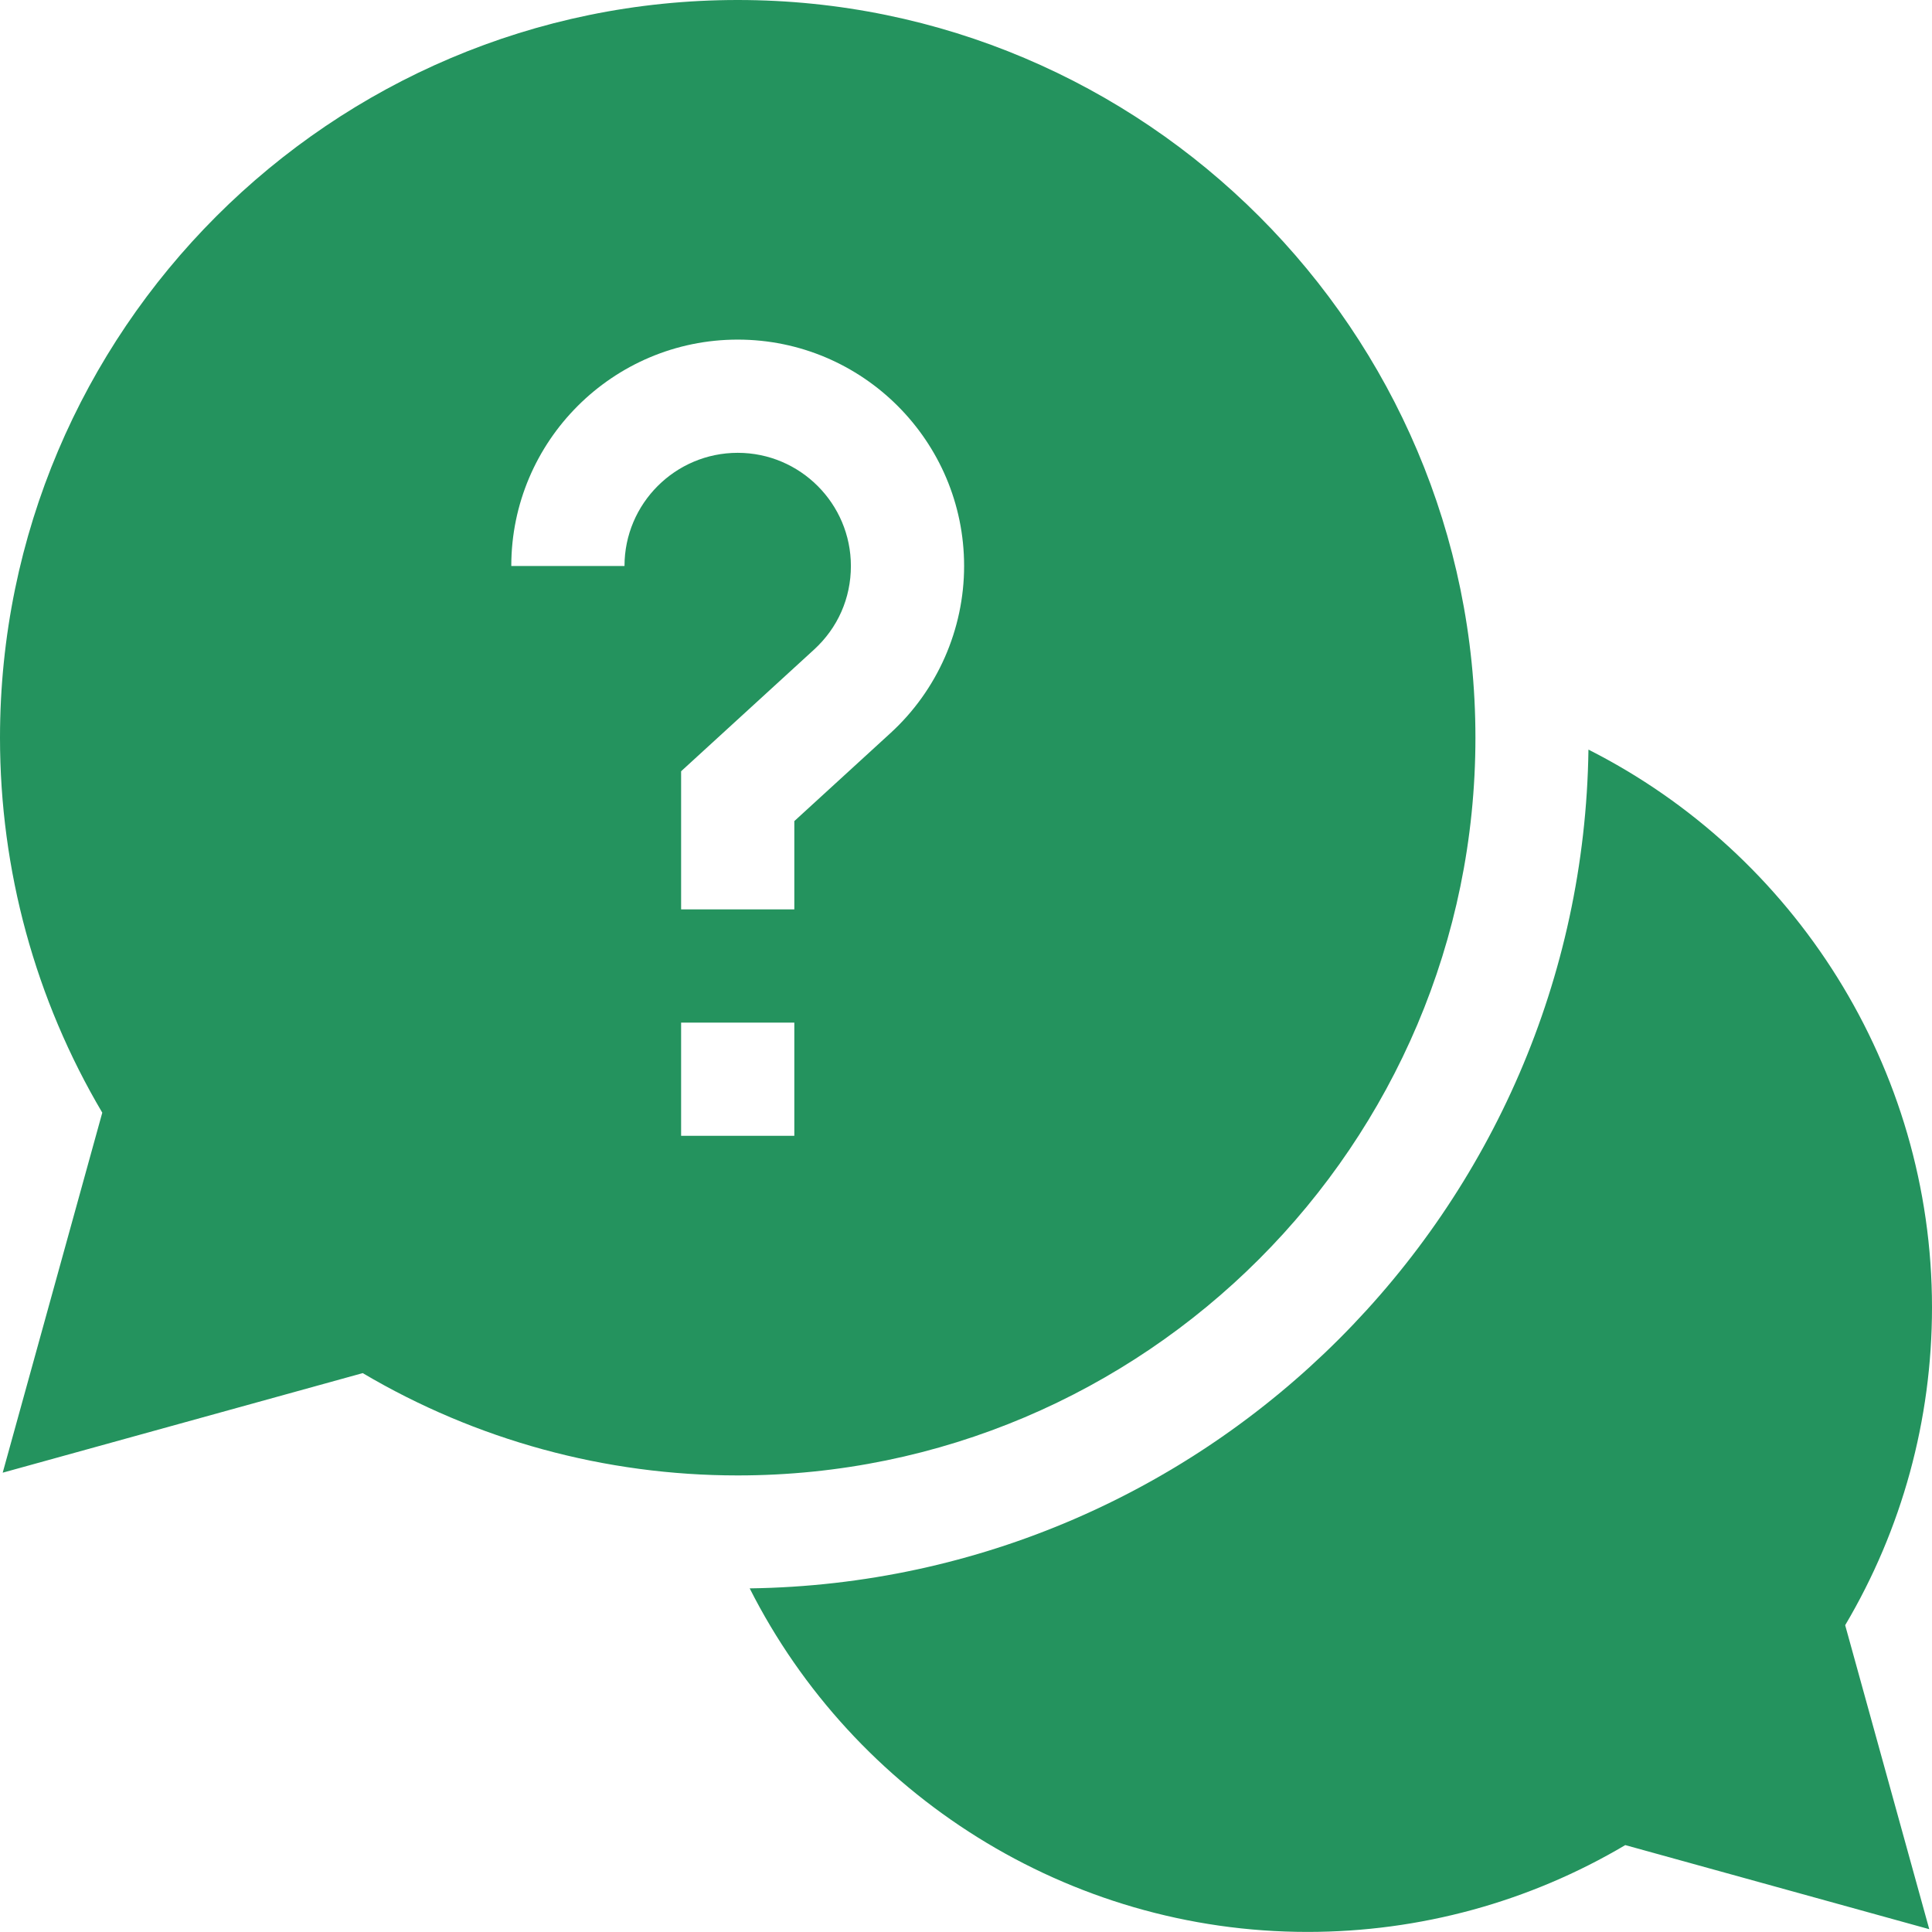
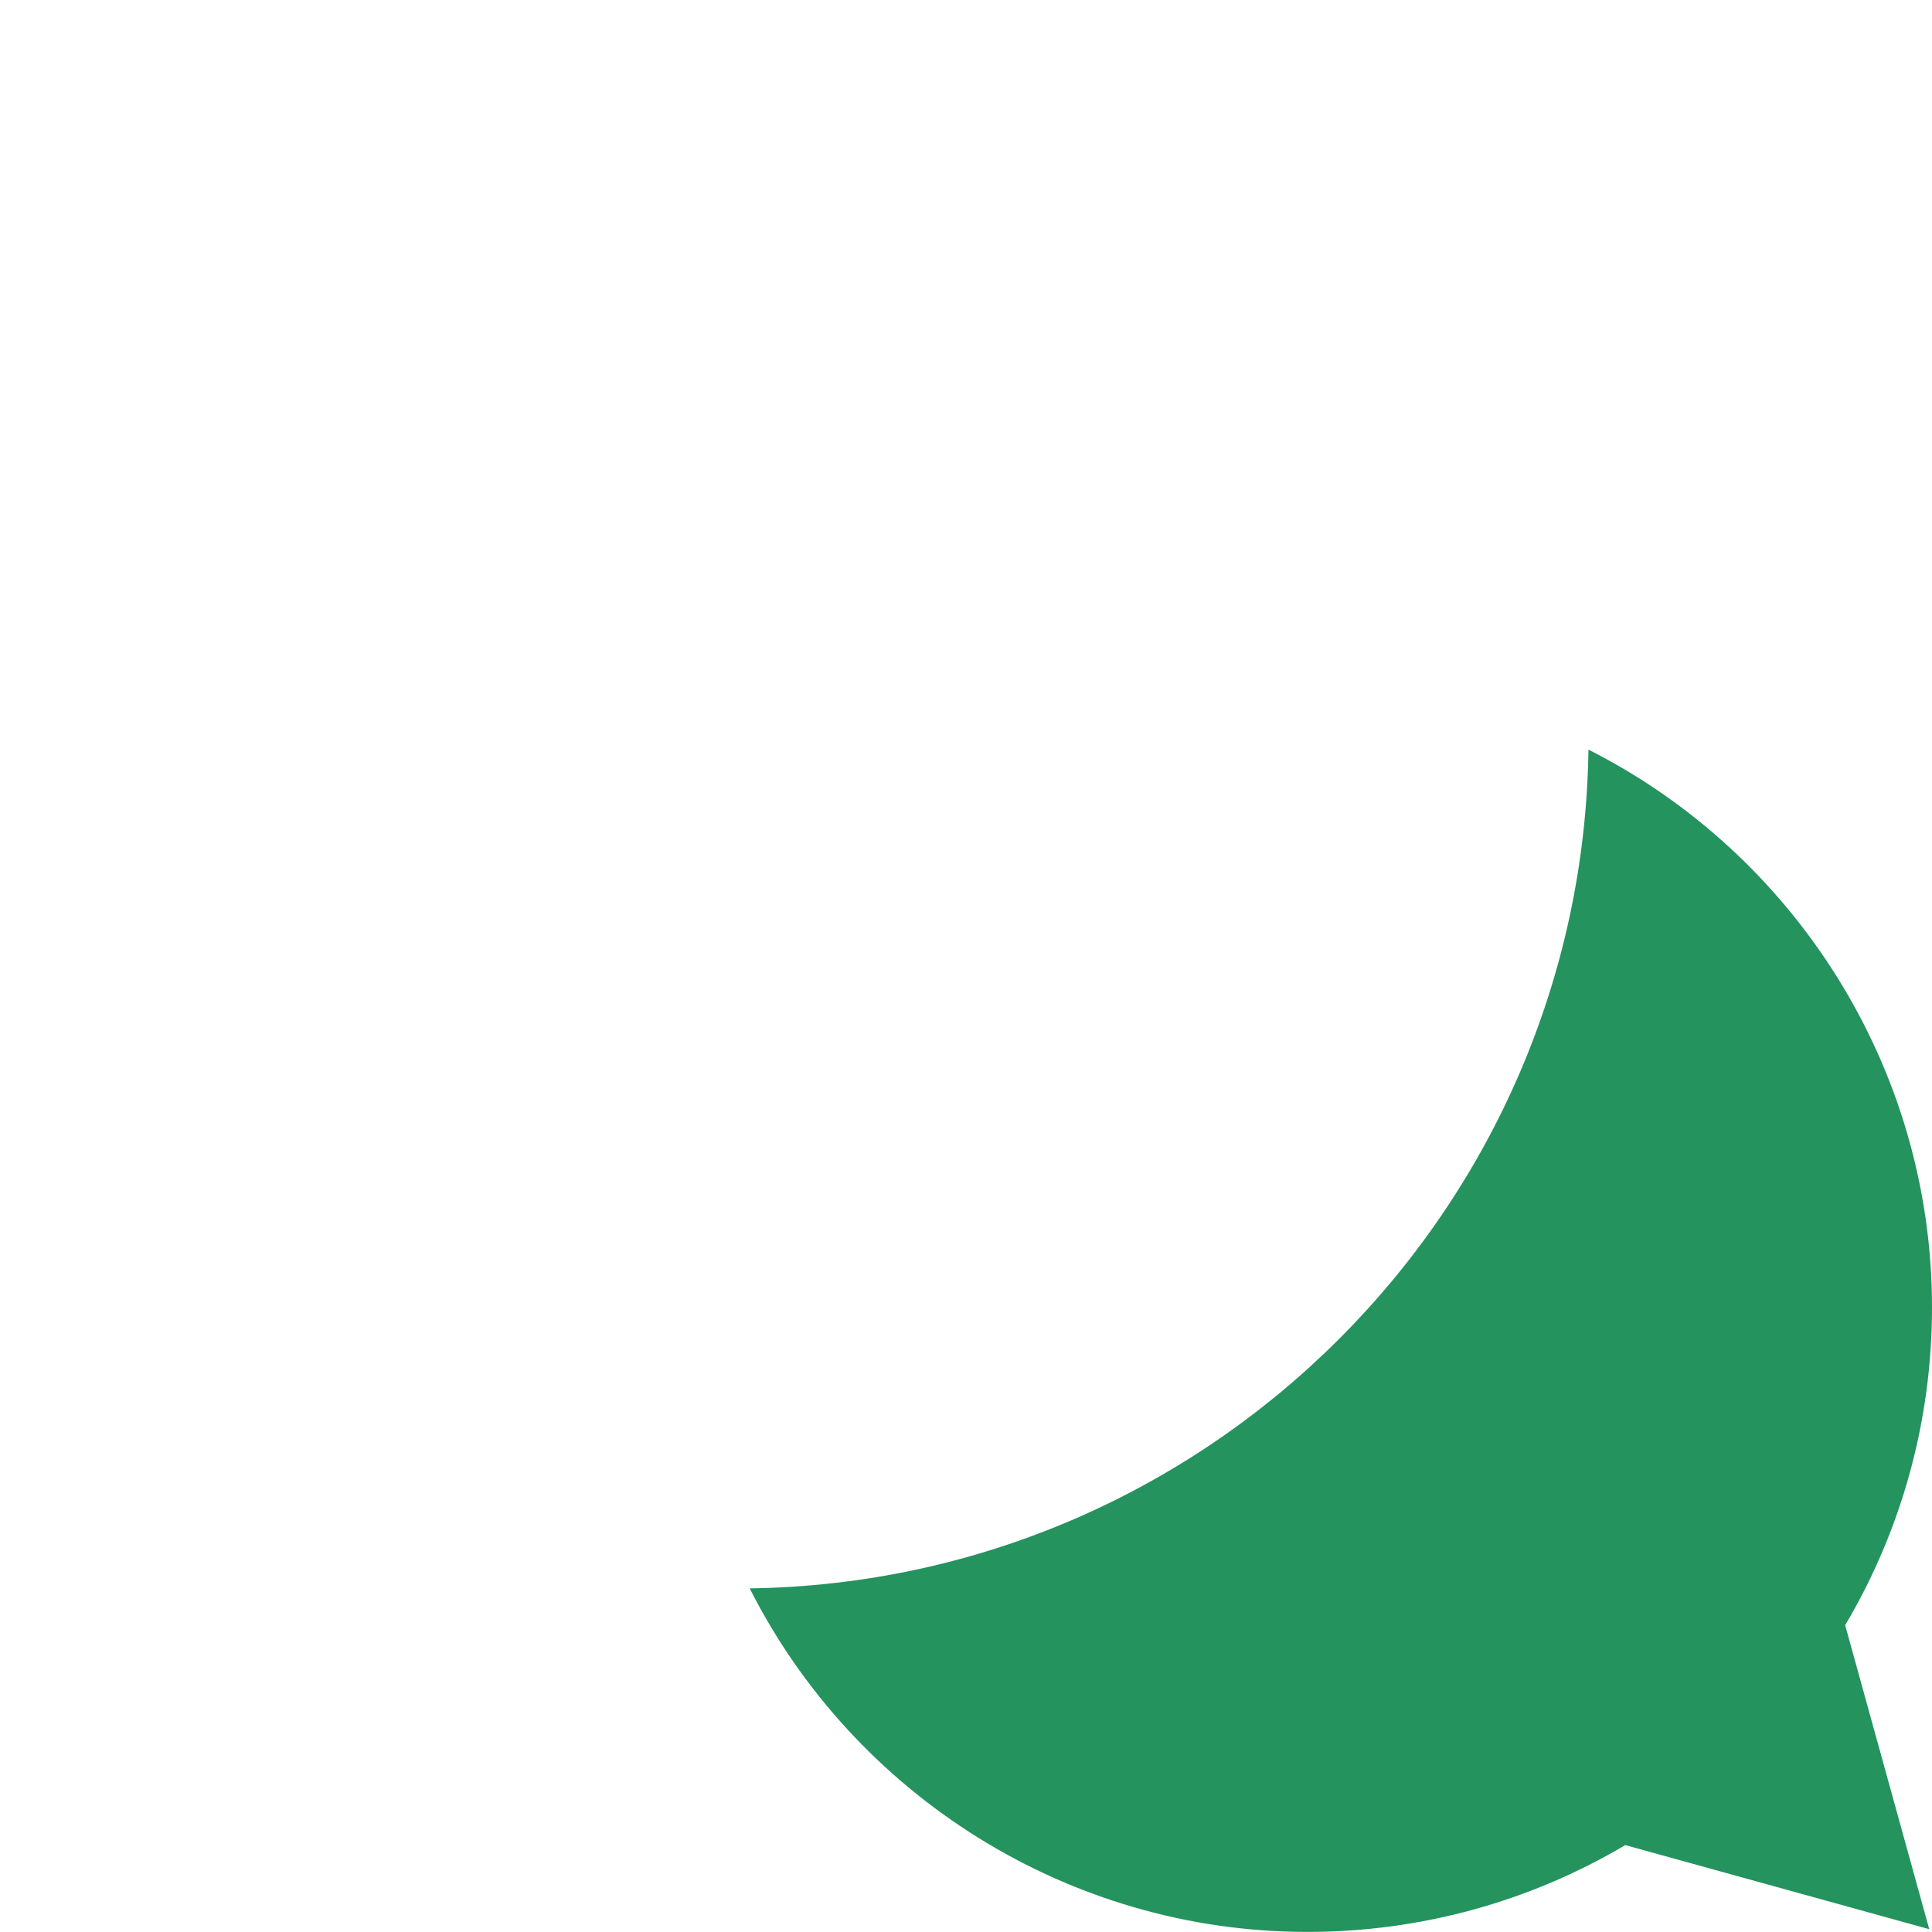
<svg xmlns="http://www.w3.org/2000/svg" width="50" height="50" viewBox="0 0 50 50" fill="none">
  <path d="M50 33.836C50 27.631 46.44 22.094 41.109 19.4C40.944 31.297 31.299 40.942 19.402 41.107C22.096 46.438 27.633 49.998 33.838 49.998C36.747 49.998 39.576 49.223 42.062 47.751L49.929 49.927L47.753 42.06C49.225 39.574 50 36.745 50 33.836Z" fill="#24935E" />
-   <path d="M38.184 19.092C38.184 8.564 29.619 0 19.092 0C8.564 0 0 8.564 0 19.092C0 22.523 0.913 25.863 2.647 28.796L0.07 38.113L9.387 35.536C12.32 37.27 15.661 38.184 19.092 38.184C29.619 38.184 38.184 29.619 38.184 19.092ZM16.162 14.648H13.232C13.232 11.417 15.861 8.789 19.092 8.789C22.323 8.789 24.951 11.417 24.951 14.648C24.951 16.288 24.257 17.865 23.046 18.972L20.557 21.25V23.535H17.627V19.96L21.068 16.811C21.683 16.248 22.021 15.48 22.021 14.648C22.021 13.033 20.707 11.719 19.092 11.719C17.476 11.719 16.162 13.033 16.162 14.648ZM17.627 26.465H20.557V29.395H17.627V26.465Z" fill="#24935E" />
</svg>